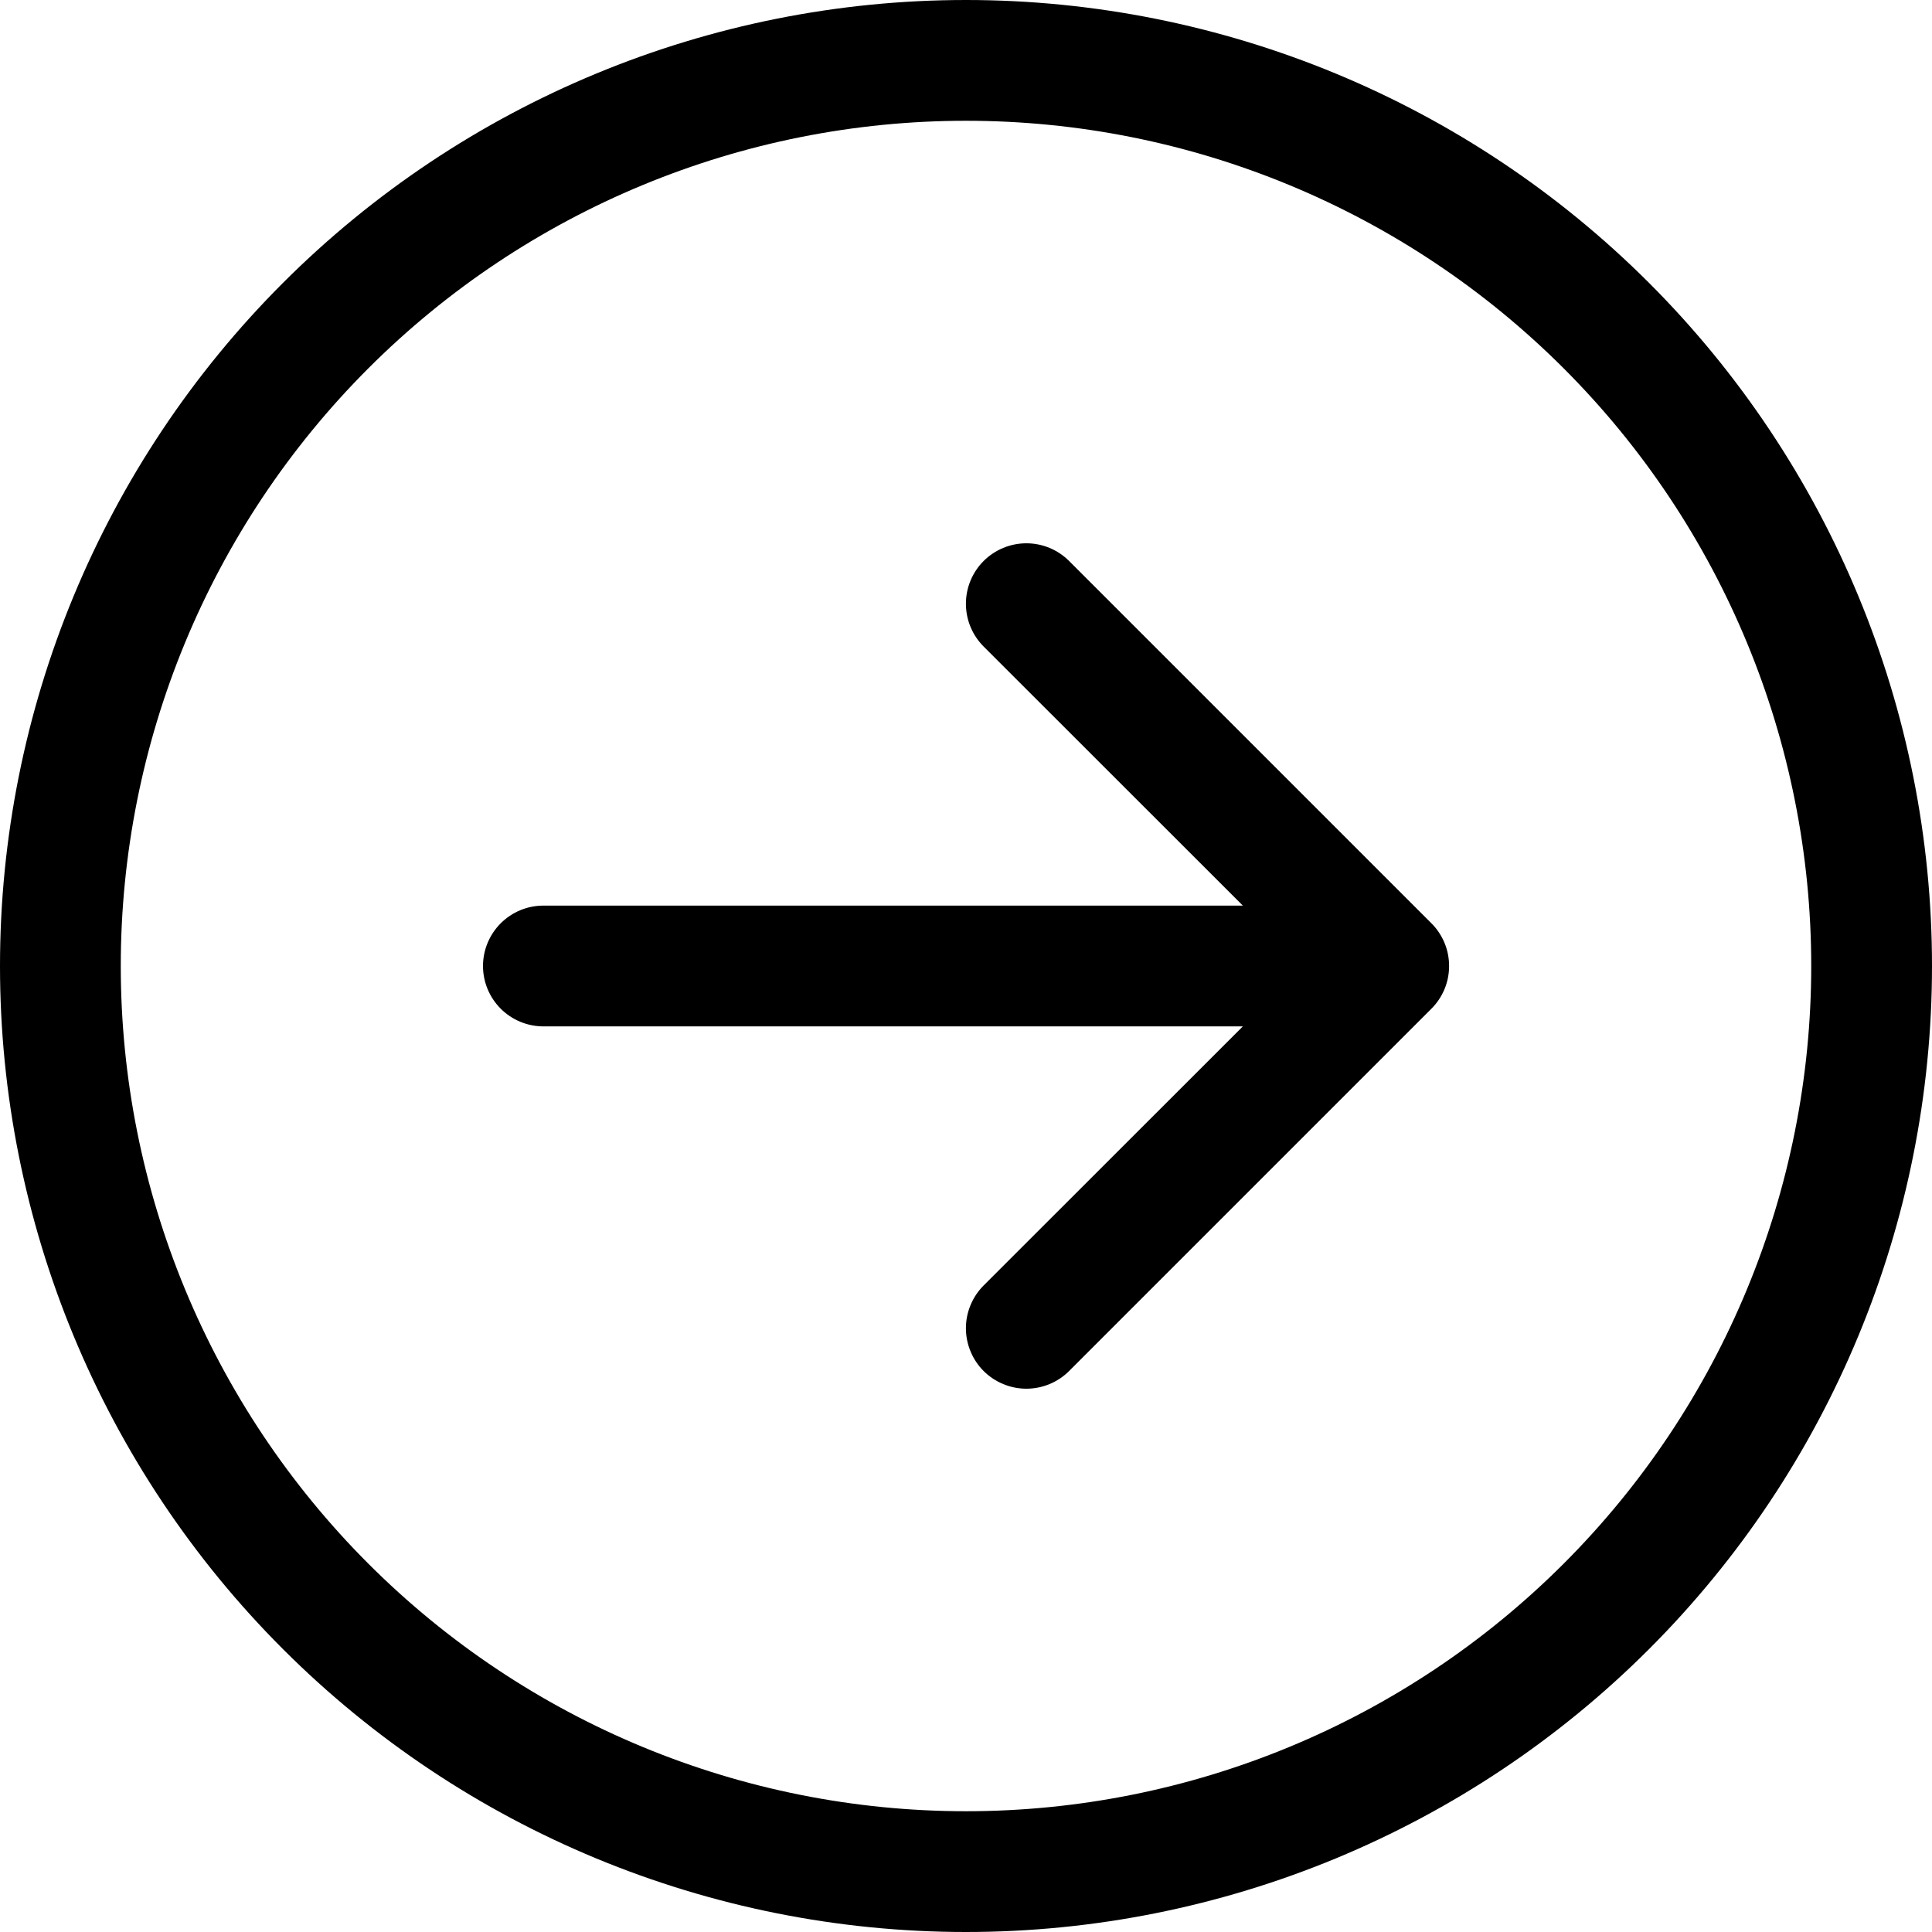
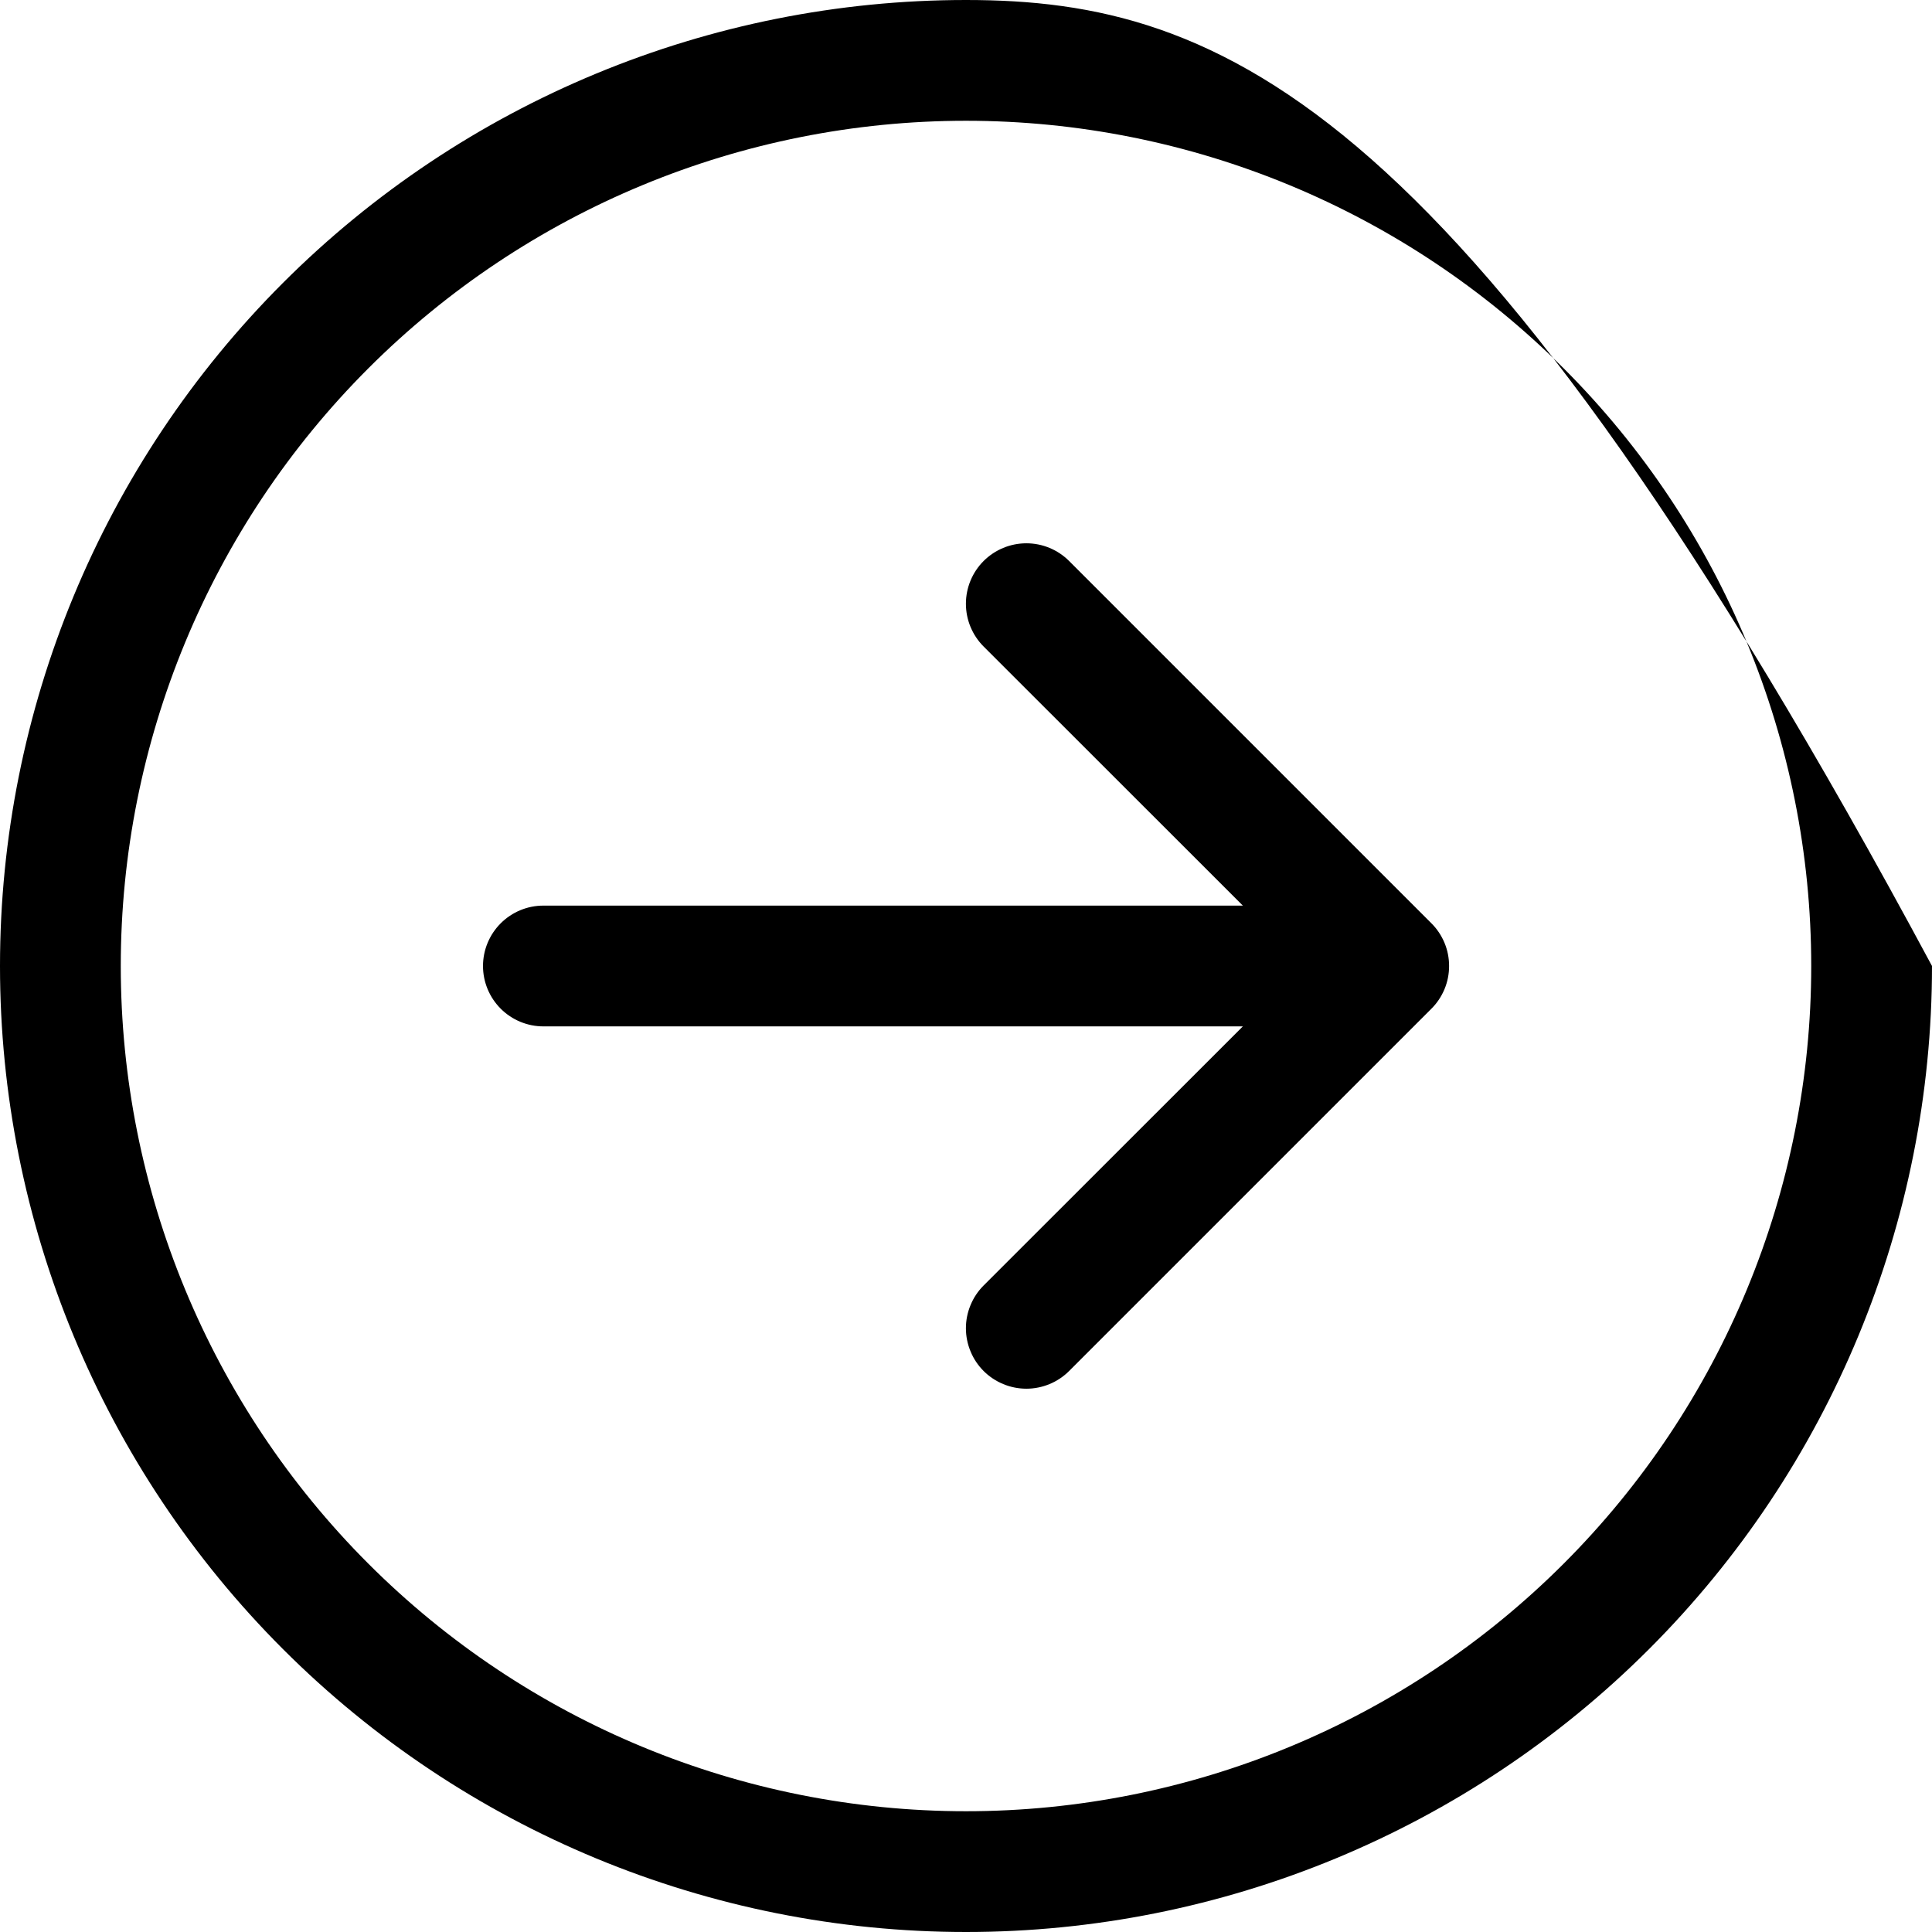
<svg xmlns="http://www.w3.org/2000/svg" width="43" height="43" viewBox="0 0 43 43" fill="none">
-   <path fill-rule="evenodd" clip-rule="evenodd" d="M40.312 21.5C40.312 26.489 38.331 31.274 34.802 34.802C31.274 38.331 26.489 40.312 21.5 40.312C16.511 40.312 11.726 38.331 8.198 34.802C4.67 31.274 2.688 26.489 2.688 21.5C2.688 16.511 4.67 11.726 8.198 8.198C11.726 4.67 16.511 2.688 21.5 2.688C26.489 2.688 31.274 4.67 34.802 8.198C38.331 11.726 40.312 16.511 40.312 21.5ZM0 21.5C0 27.202 2.265 32.671 6.297 36.703C10.329 40.735 15.798 43 21.5 43C27.202 43 32.671 40.735 36.703 36.703C40.735 32.671 43 27.202 43 21.5C43 15.798 40.735 10.329 36.703 6.297C32.671 2.265 27.202 0 21.5 0C15.798 0 10.329 2.265 6.297 6.297C2.265 10.329 0 15.798 0 21.5ZM12.094 20.156C11.737 20.156 11.396 20.298 11.144 20.55C10.892 20.802 10.75 21.144 10.75 21.5C10.75 21.856 10.892 22.198 11.144 22.45C11.396 22.702 11.737 22.844 12.094 22.844H27.662L21.892 28.611C21.767 28.736 21.668 28.884 21.601 29.048C21.533 29.211 21.498 29.386 21.498 29.562C21.498 29.739 21.533 29.914 21.601 30.077C21.668 30.241 21.767 30.389 21.892 30.514C22.017 30.639 22.166 30.738 22.329 30.805C22.492 30.873 22.667 30.908 22.844 30.908C23.02 30.908 23.195 30.873 23.359 30.805C23.522 30.738 23.67 30.639 23.795 30.514L31.858 22.451C31.983 22.327 32.082 22.178 32.15 22.015C32.218 21.852 32.252 21.677 32.252 21.5C32.252 21.323 32.218 21.148 32.15 20.985C32.082 20.822 31.983 20.673 31.858 20.549L23.795 12.486C23.543 12.234 23.201 12.092 22.844 12.092C22.487 12.092 22.145 12.234 21.892 12.486C21.64 12.738 21.498 13.081 21.498 13.438C21.498 13.794 21.64 14.137 21.892 14.389L27.662 20.156H12.094Z" fill="black" />
+   <path fill-rule="evenodd" clip-rule="evenodd" d="M40.312 21.5C40.312 26.489 38.331 31.274 34.802 34.802C31.274 38.331 26.489 40.312 21.5 40.312C16.511 40.312 11.726 38.331 8.198 34.802C4.67 31.274 2.688 26.489 2.688 21.5C2.688 16.511 4.67 11.726 8.198 8.198C11.726 4.67 16.511 2.688 21.5 2.688C26.489 2.688 31.274 4.67 34.802 8.198C38.331 11.726 40.312 16.511 40.312 21.5ZM0 21.5C0 27.202 2.265 32.671 6.297 36.703C10.329 40.735 15.798 43 21.5 43C27.202 43 32.671 40.735 36.703 36.703C40.735 32.671 43 27.202 43 21.5C32.671 2.265 27.202 0 21.5 0C15.798 0 10.329 2.265 6.297 6.297C2.265 10.329 0 15.798 0 21.5ZM12.094 20.156C11.737 20.156 11.396 20.298 11.144 20.55C10.892 20.802 10.75 21.144 10.75 21.5C10.75 21.856 10.892 22.198 11.144 22.45C11.396 22.702 11.737 22.844 12.094 22.844H27.662L21.892 28.611C21.767 28.736 21.668 28.884 21.601 29.048C21.533 29.211 21.498 29.386 21.498 29.562C21.498 29.739 21.533 29.914 21.601 30.077C21.668 30.241 21.767 30.389 21.892 30.514C22.017 30.639 22.166 30.738 22.329 30.805C22.492 30.873 22.667 30.908 22.844 30.908C23.02 30.908 23.195 30.873 23.359 30.805C23.522 30.738 23.67 30.639 23.795 30.514L31.858 22.451C31.983 22.327 32.082 22.178 32.15 22.015C32.218 21.852 32.252 21.677 32.252 21.5C32.252 21.323 32.218 21.148 32.15 20.985C32.082 20.822 31.983 20.673 31.858 20.549L23.795 12.486C23.543 12.234 23.201 12.092 22.844 12.092C22.487 12.092 22.145 12.234 21.892 12.486C21.64 12.738 21.498 13.081 21.498 13.438C21.498 13.794 21.64 14.137 21.892 14.389L27.662 20.156H12.094Z" fill="black" />
</svg>